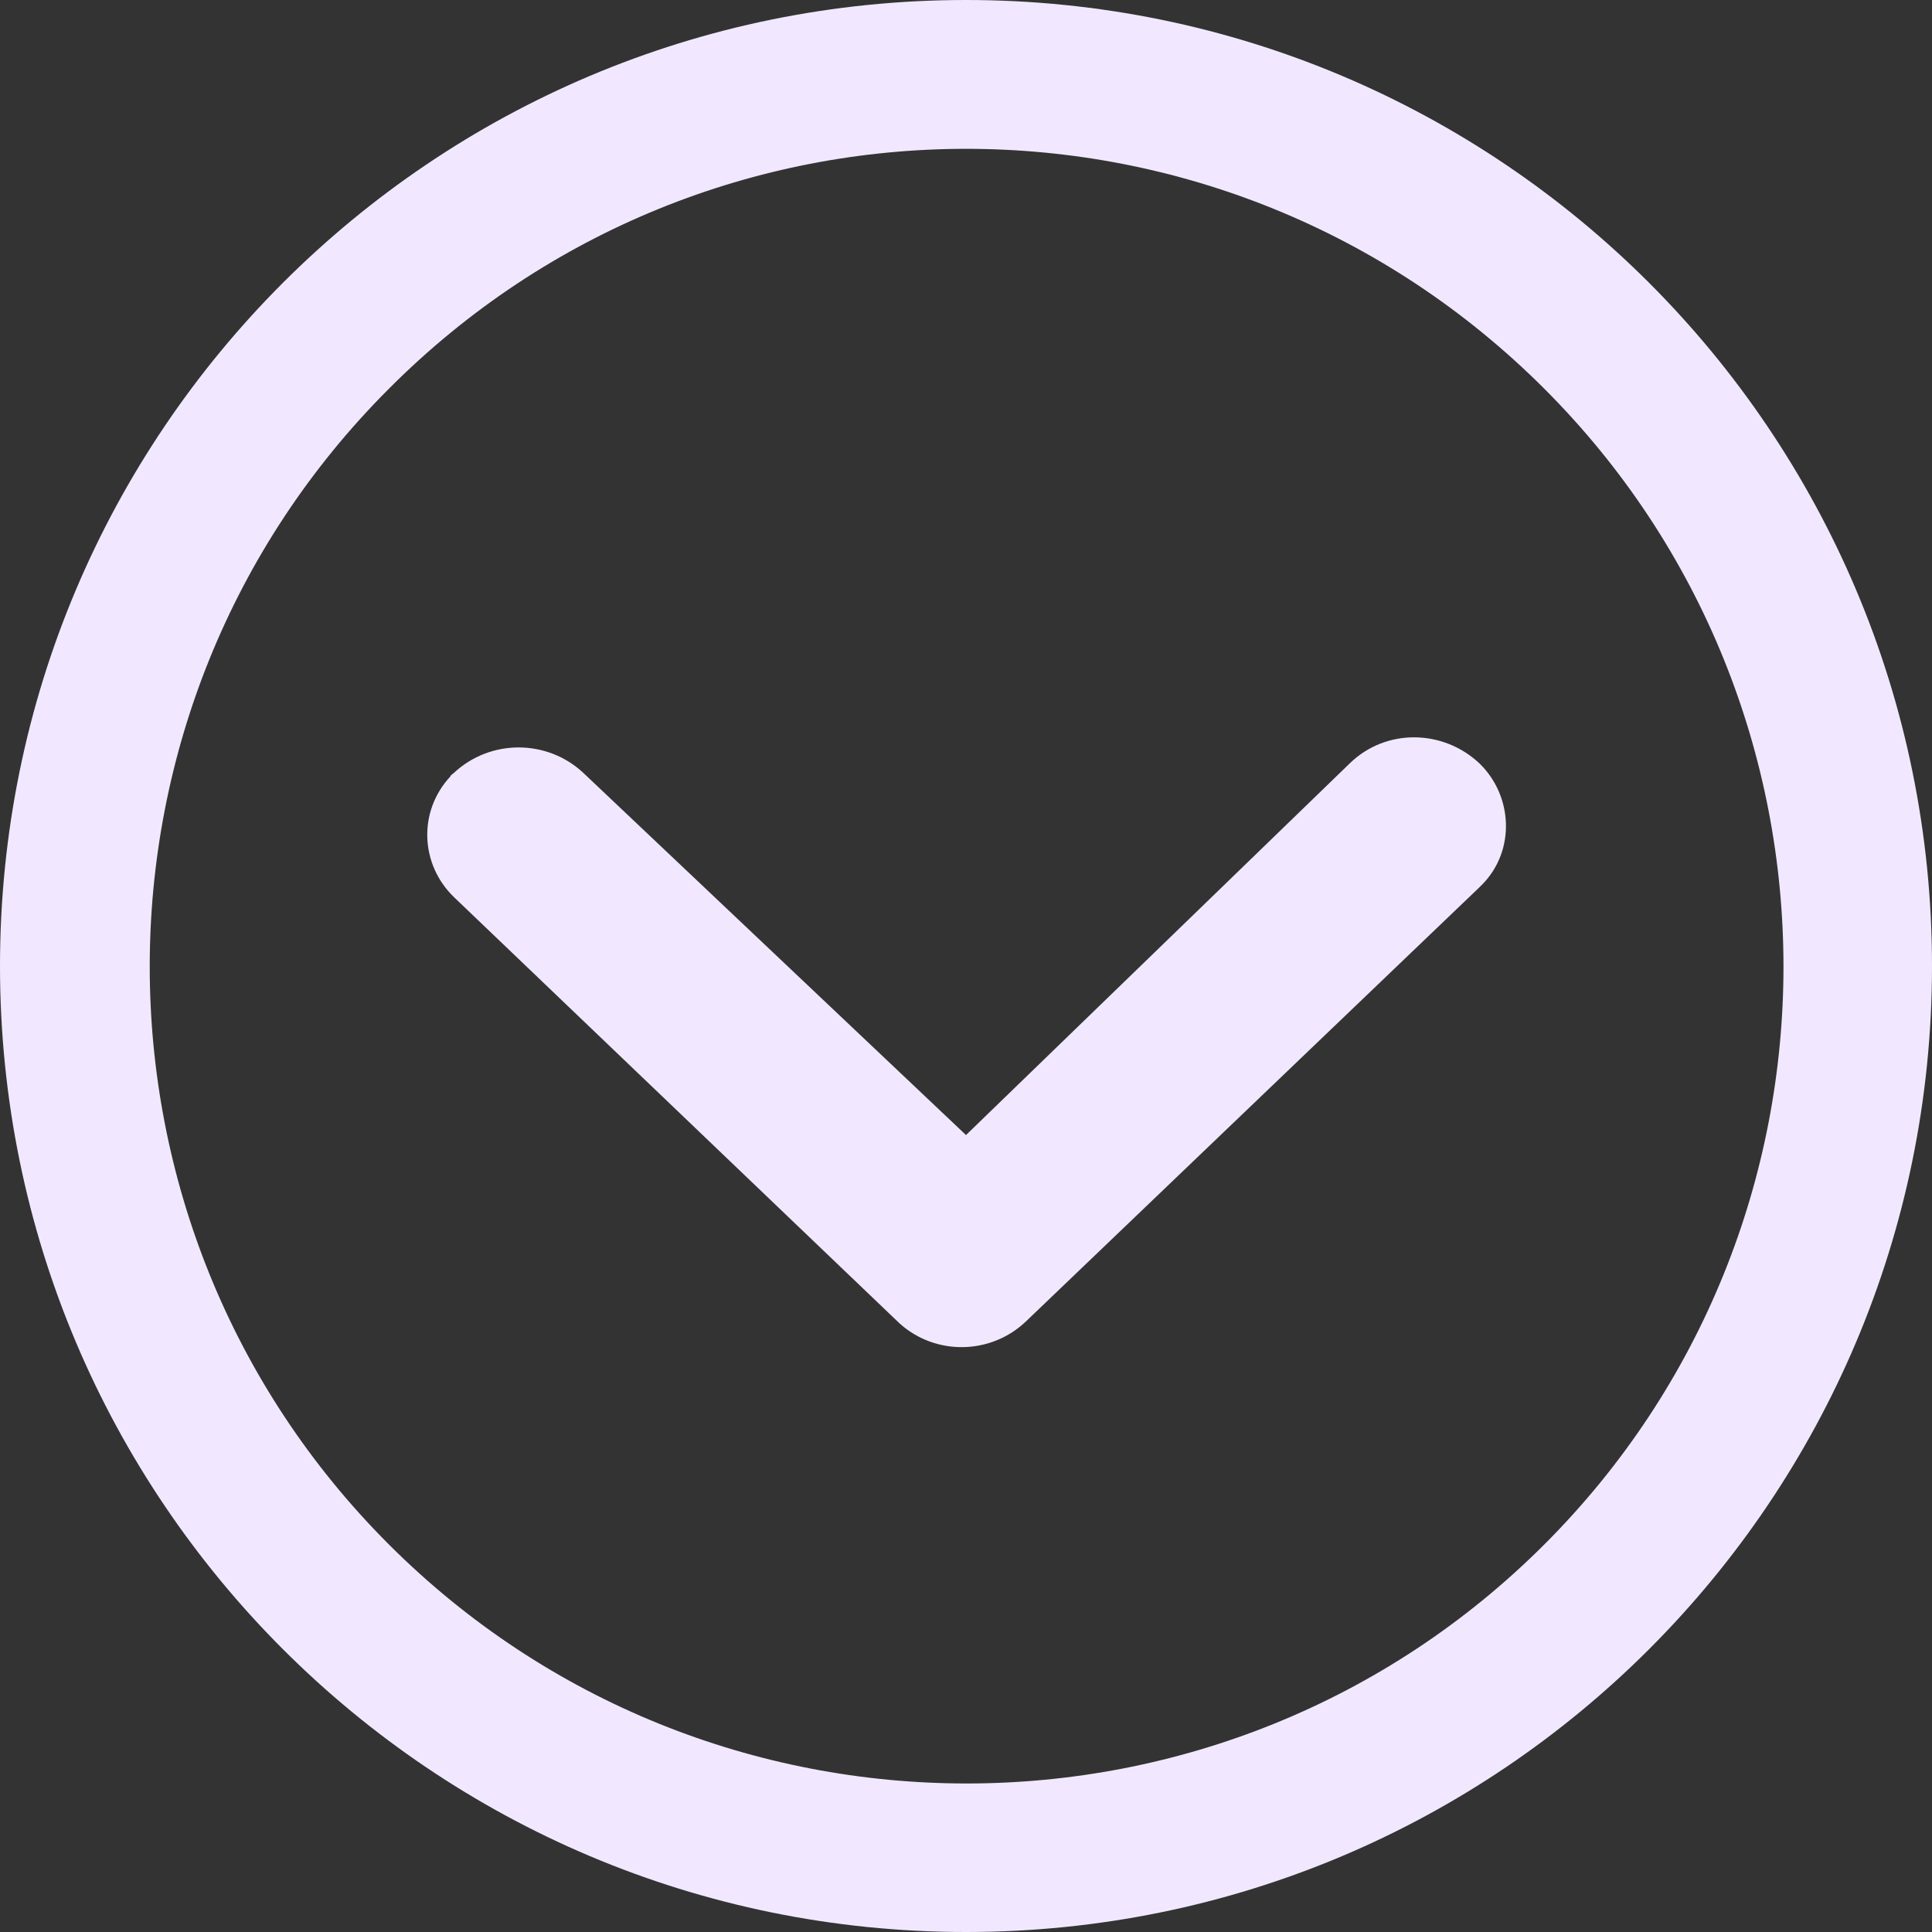
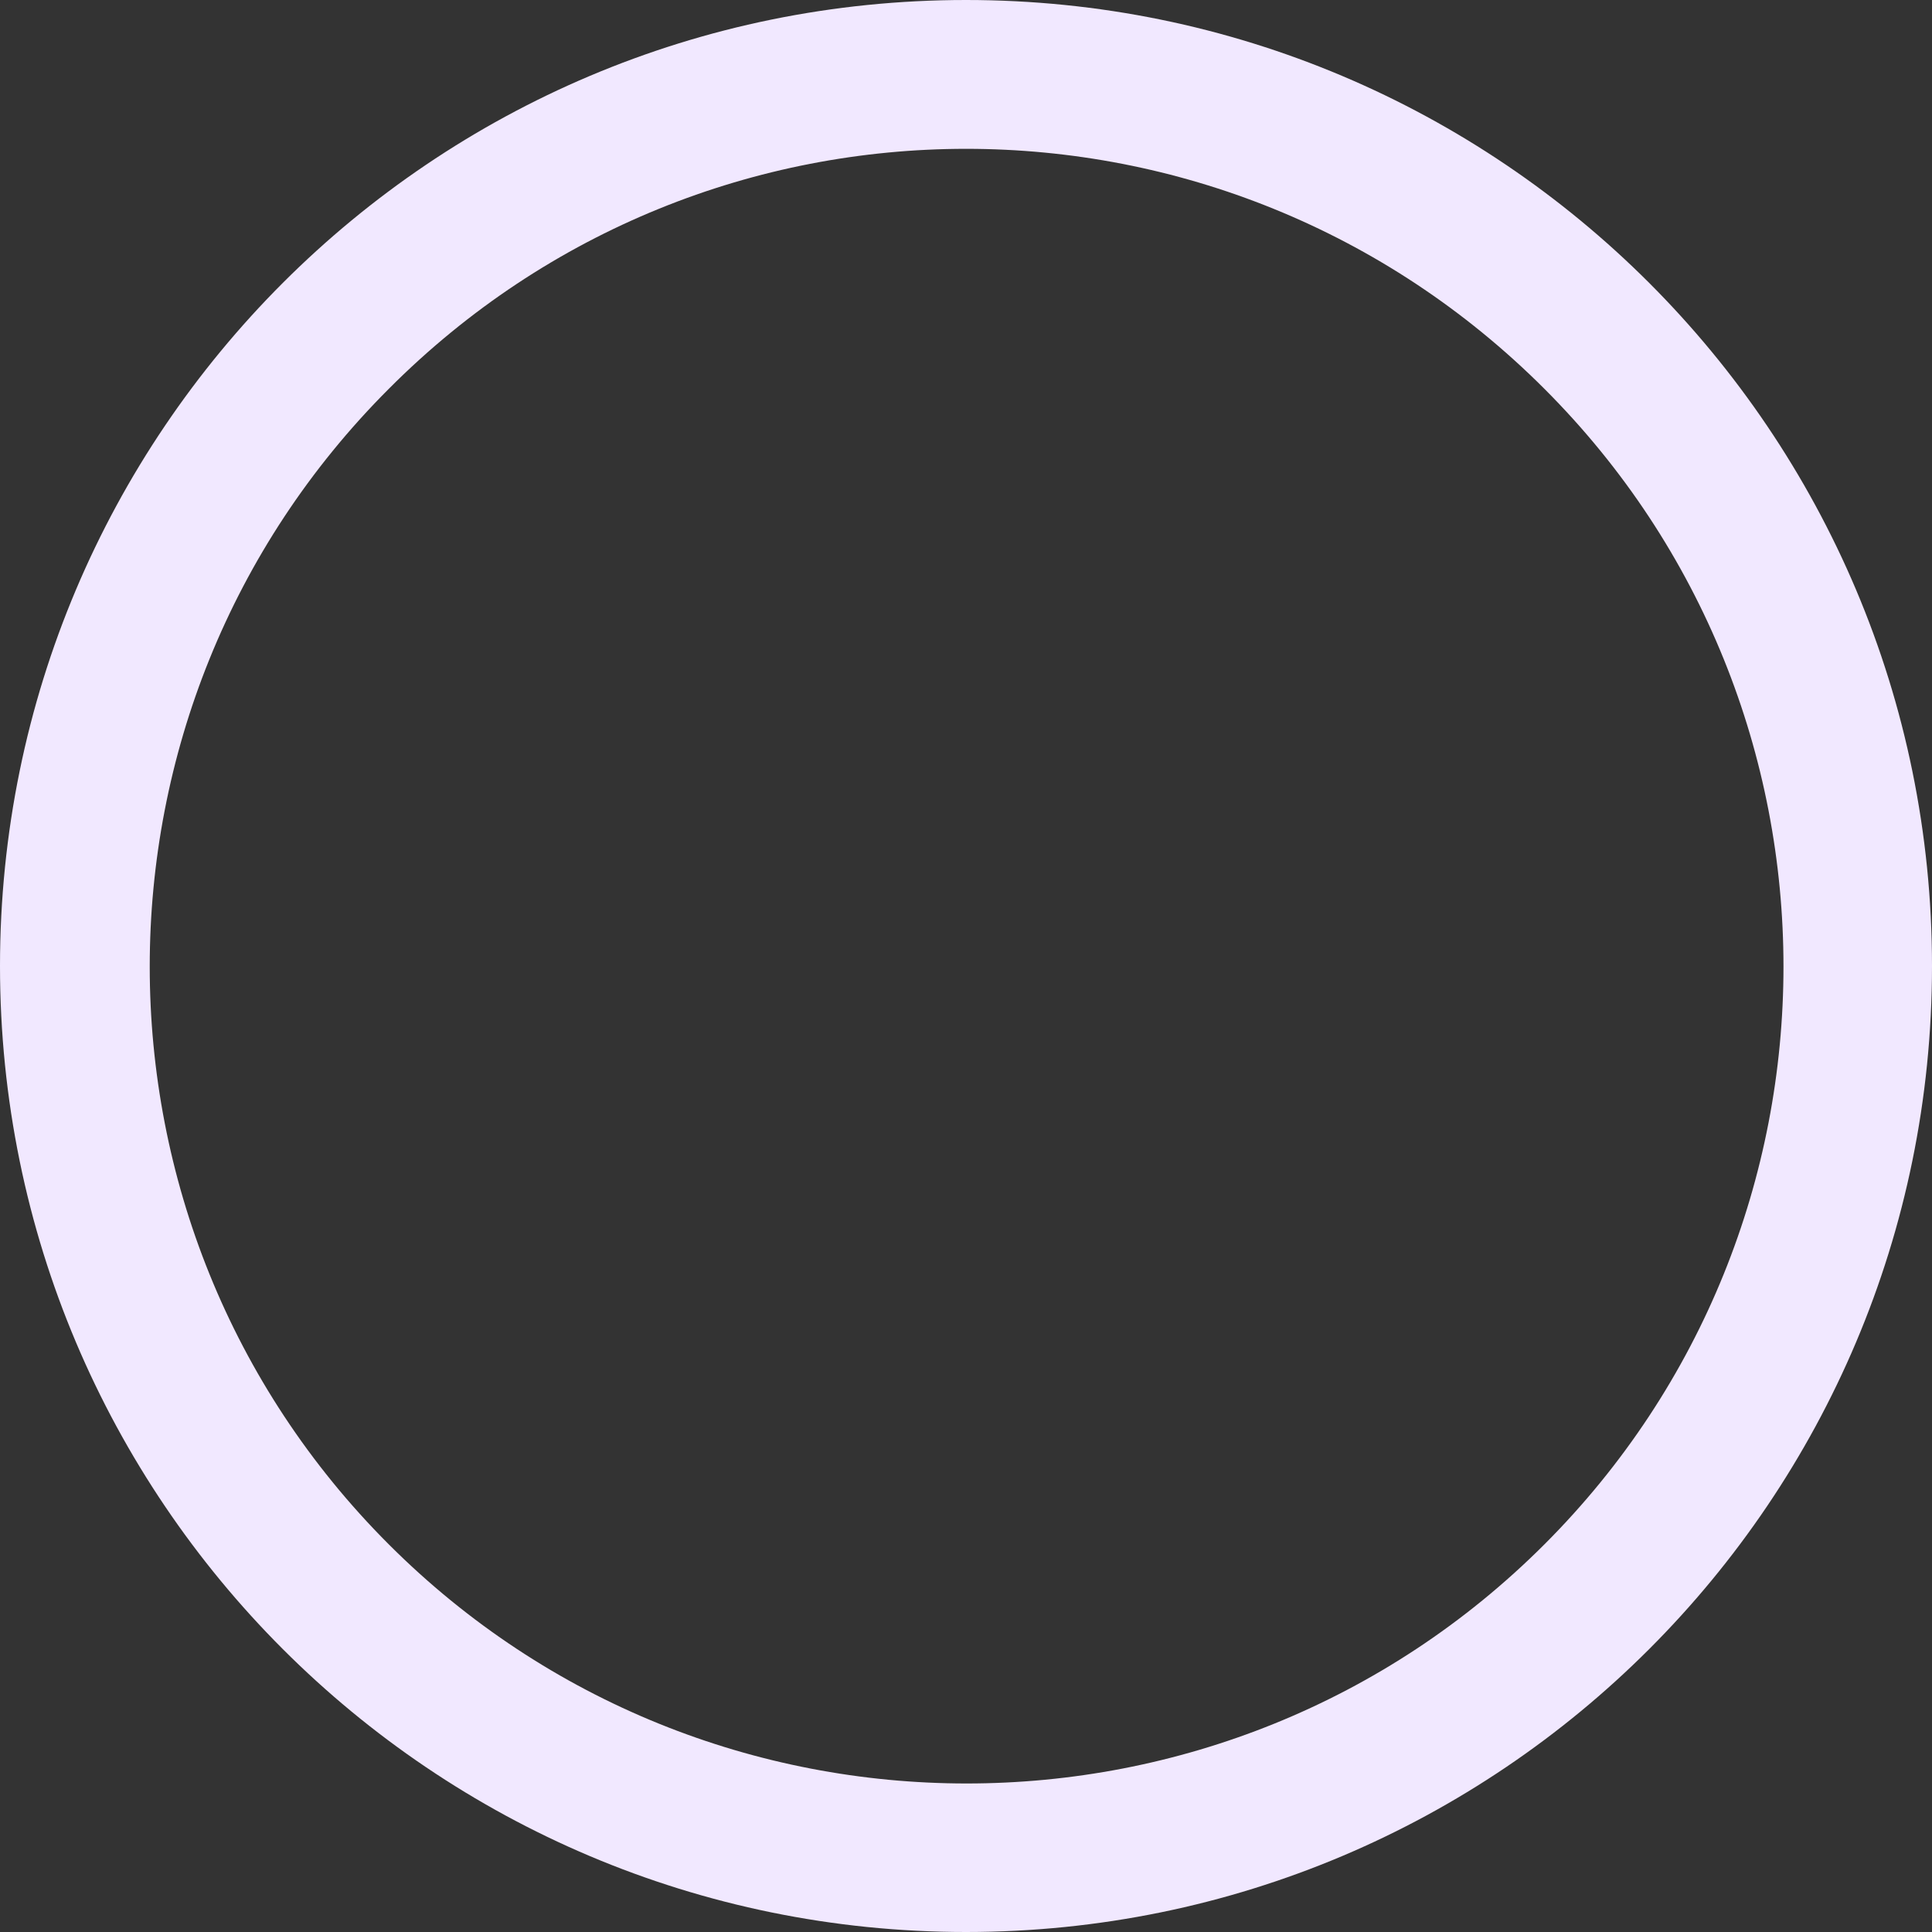
<svg xmlns="http://www.w3.org/2000/svg" id="Layer_2" data-name="Layer 2" viewBox="0 0 16 16">
  <rect x="0" y="0" width="16" height="16" fill="#333333" stroke="none" />
  <defs>
    <style>
      .cls-1 {
        fill: #f1e8ff;
      }
    </style>
  </defs>
  <g id="Icon_ionic-ios-arrow-dropdown" data-name="Icon ionic-ios-arrow-dropdown">
-     <path id="Path_10249" data-name="Path 10249" class="cls-1" d="m12.25,6.32c.28.27.3.72.03,1,0,0-.02.02-.03.03l-3.75,3.59c-.29.28-.75.29-1.05.02l-3.69-3.53c-.28-.27-.3-.71-.03-1,0-.01.02-.02.03-.03.3-.28.77-.28,1.07,0l3.17,3,3.18-3.08c.3-.29.77-.28,1.07,0Z" />
    <path id="Path_10250" data-name="Path 10250" class="cls-1" d="m16,8c0,4.42-3.58,8-8,8S0,12.42,0,8,3.58,0,8,0s8,3.58,8,8ZM3.22,3.22c-2.64,2.64-2.64,6.93,0,9.57,2.64,2.64,6.93,2.64,9.57,0,2.64-2.64,2.64-6.93,0-9.57C10.14.57,5.86.57,3.22,3.22Z" />
  </g>
</svg>